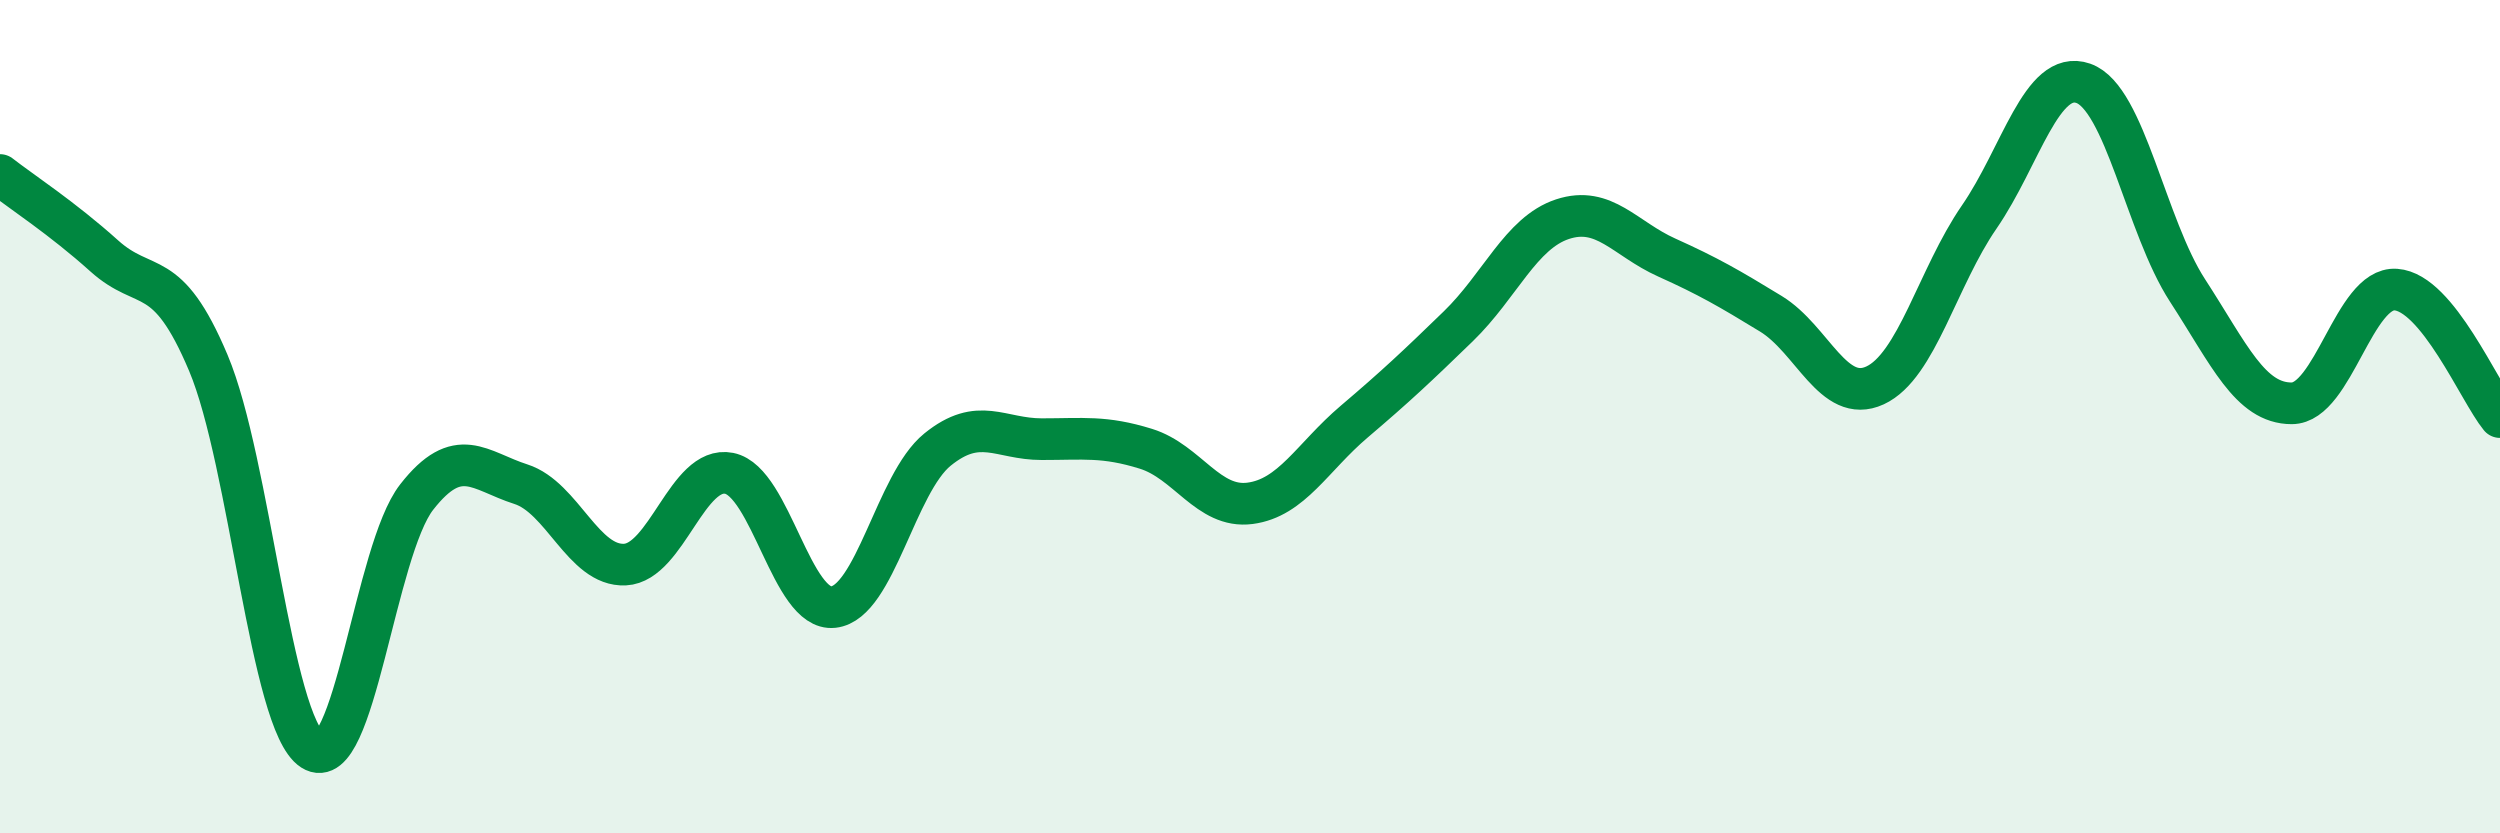
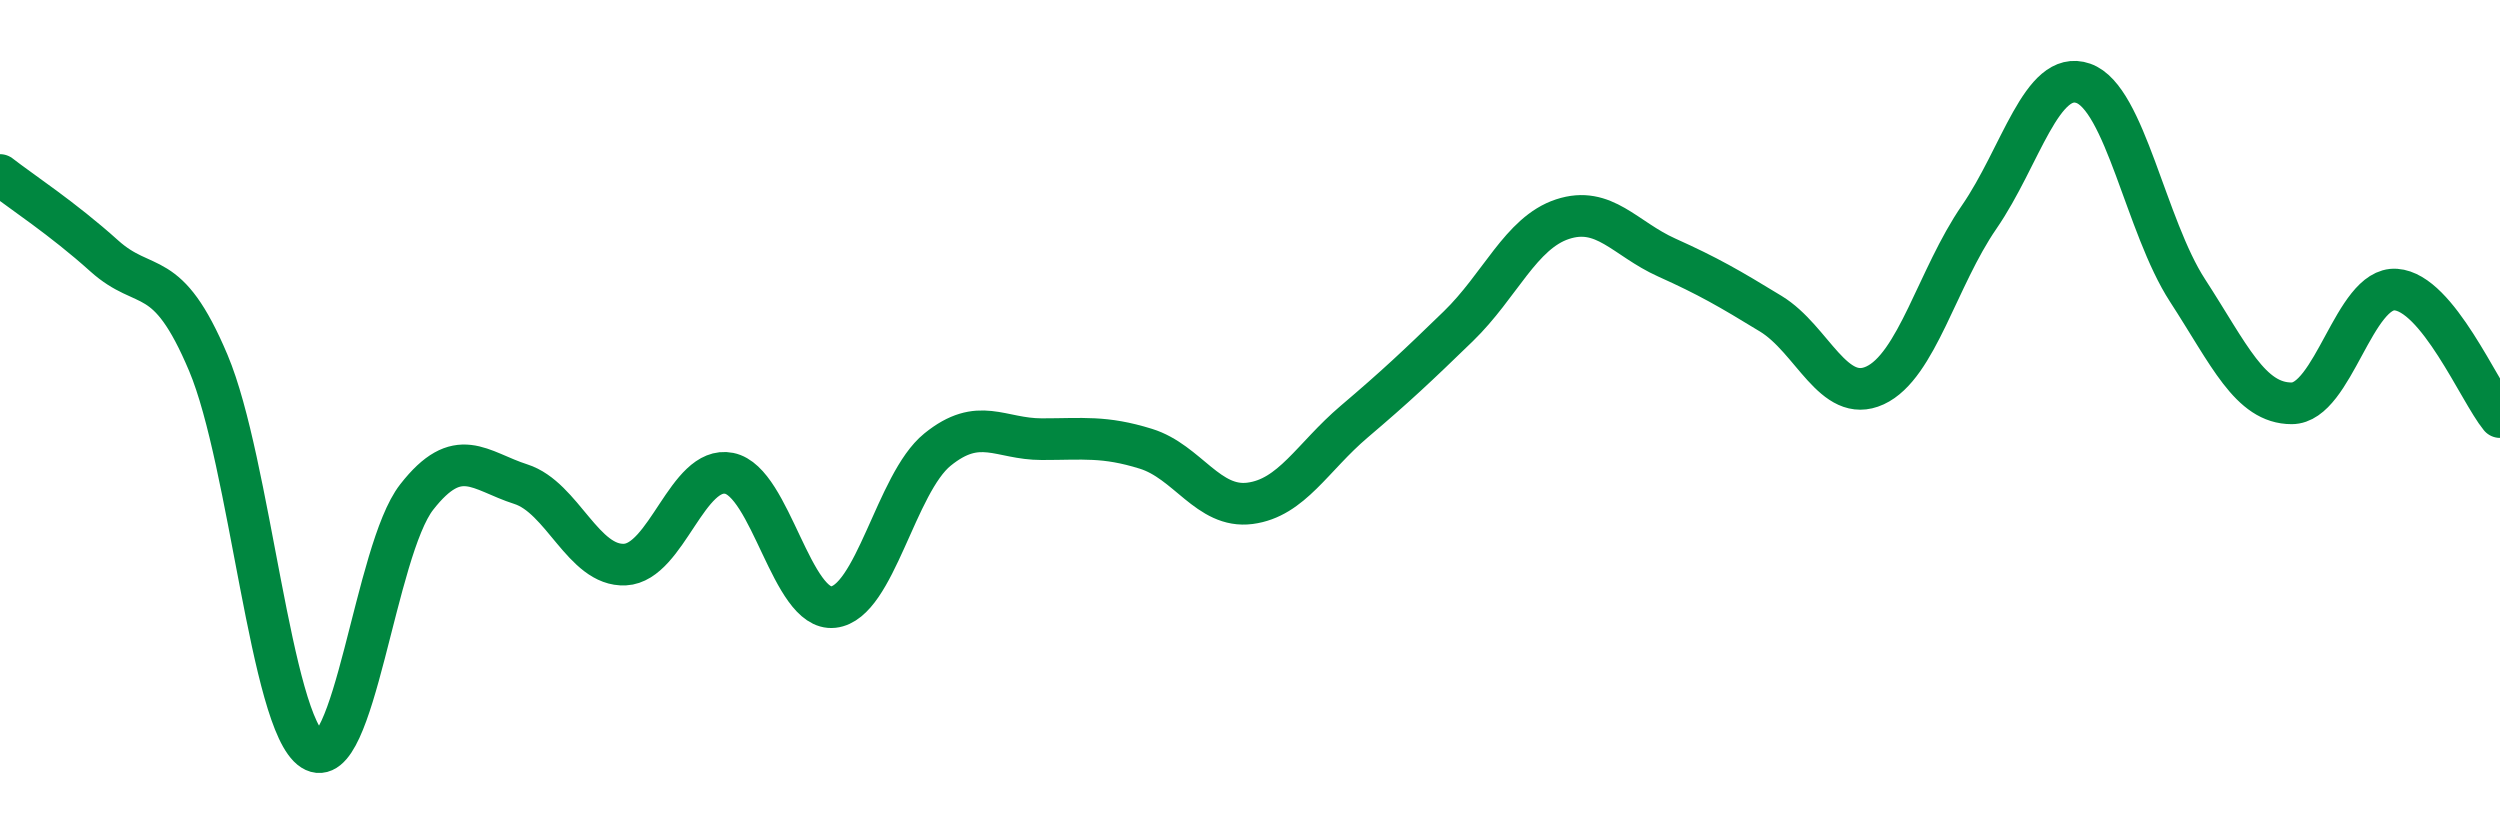
<svg xmlns="http://www.w3.org/2000/svg" width="60" height="20" viewBox="0 0 60 20">
-   <path d="M 0,4.2 C 0.5,4.59 1.5,5.24 2.5,6.14 C 3.5,7.04 4,6.34 5,8.71 C 6,11.08 6.5,17.36 7.5,18 C 8.5,18.64 9,13.21 10,11.93 C 11,10.65 11.5,11.3 12.5,11.62 C 13.5,11.94 14,13.6 15,13.55 C 16,13.5 16.5,11.16 17.5,11.36 C 18.5,11.56 19,14.68 20,14.57 C 21,14.46 21.5,11.6 22.5,10.79 C 23.5,9.98 24,10.54 25,10.54 C 26,10.54 26.5,10.46 27.5,10.77 C 28.5,11.08 29,12.21 30,12.08 C 31,11.95 31.5,10.97 32.5,10.12 C 33.5,9.27 34,8.8 35,7.83 C 36,6.86 36.5,5.59 37.5,5.26 C 38.5,4.93 39,5.73 40,6.18 C 41,6.63 41.5,6.92 42.5,7.53 C 43.5,8.14 44,9.71 45,9.25 C 46,8.79 46.5,6.66 47.5,5.21 C 48.5,3.76 49,1.65 50,2 C 51,2.35 51.5,5.43 52.5,6.97 C 53.5,8.51 54,9.68 55,9.68 C 56,9.68 56.5,6.88 57.5,6.95 C 58.5,7.02 59.5,9.4 60,10.01L60 20L0 20Z" fill="#008740" opacity="0.1" stroke-linecap="round" stroke-linejoin="round" />
  <path d="M 0,4.2 C 0.5,4.59 1.5,5.24 2.5,6.14 C 3.5,7.04 4,6.34 5,8.71 C 6,11.08 6.5,17.36 7.5,18 C 8.5,18.64 9,13.21 10,11.93 C 11,10.65 11.5,11.3 12.5,11.62 C 13.5,11.94 14,13.6 15,13.55 C 16,13.5 16.5,11.16 17.5,11.36 C 18.5,11.56 19,14.68 20,14.57 C 21,14.46 21.5,11.6 22.5,10.79 C 23.5,9.98 24,10.54 25,10.54 C 26,10.54 26.5,10.46 27.5,10.77 C 28.5,11.08 29,12.21 30,12.08 C 31,11.95 31.5,10.97 32.5,10.12 C 33.5,9.27 34,8.8 35,7.83 C 36,6.86 36.5,5.59 37.5,5.26 C 38.5,4.93 39,5.73 40,6.18 C 41,6.63 41.5,6.92 42.5,7.53 C 43.5,8.14 44,9.71 45,9.25 C 46,8.79 46.5,6.66 47.5,5.21 C 48.5,3.76 49,1.65 50,2 C 51,2.35 51.5,5.43 52.5,6.97 C 53.5,8.51 54,9.68 55,9.68 C 56,9.68 56.5,6.88 57.5,6.95 C 58.5,7.02 59.5,9.4 60,10.01" stroke="#008740" stroke-width="1" fill="none" stroke-linecap="round" stroke-linejoin="round" />
</svg>